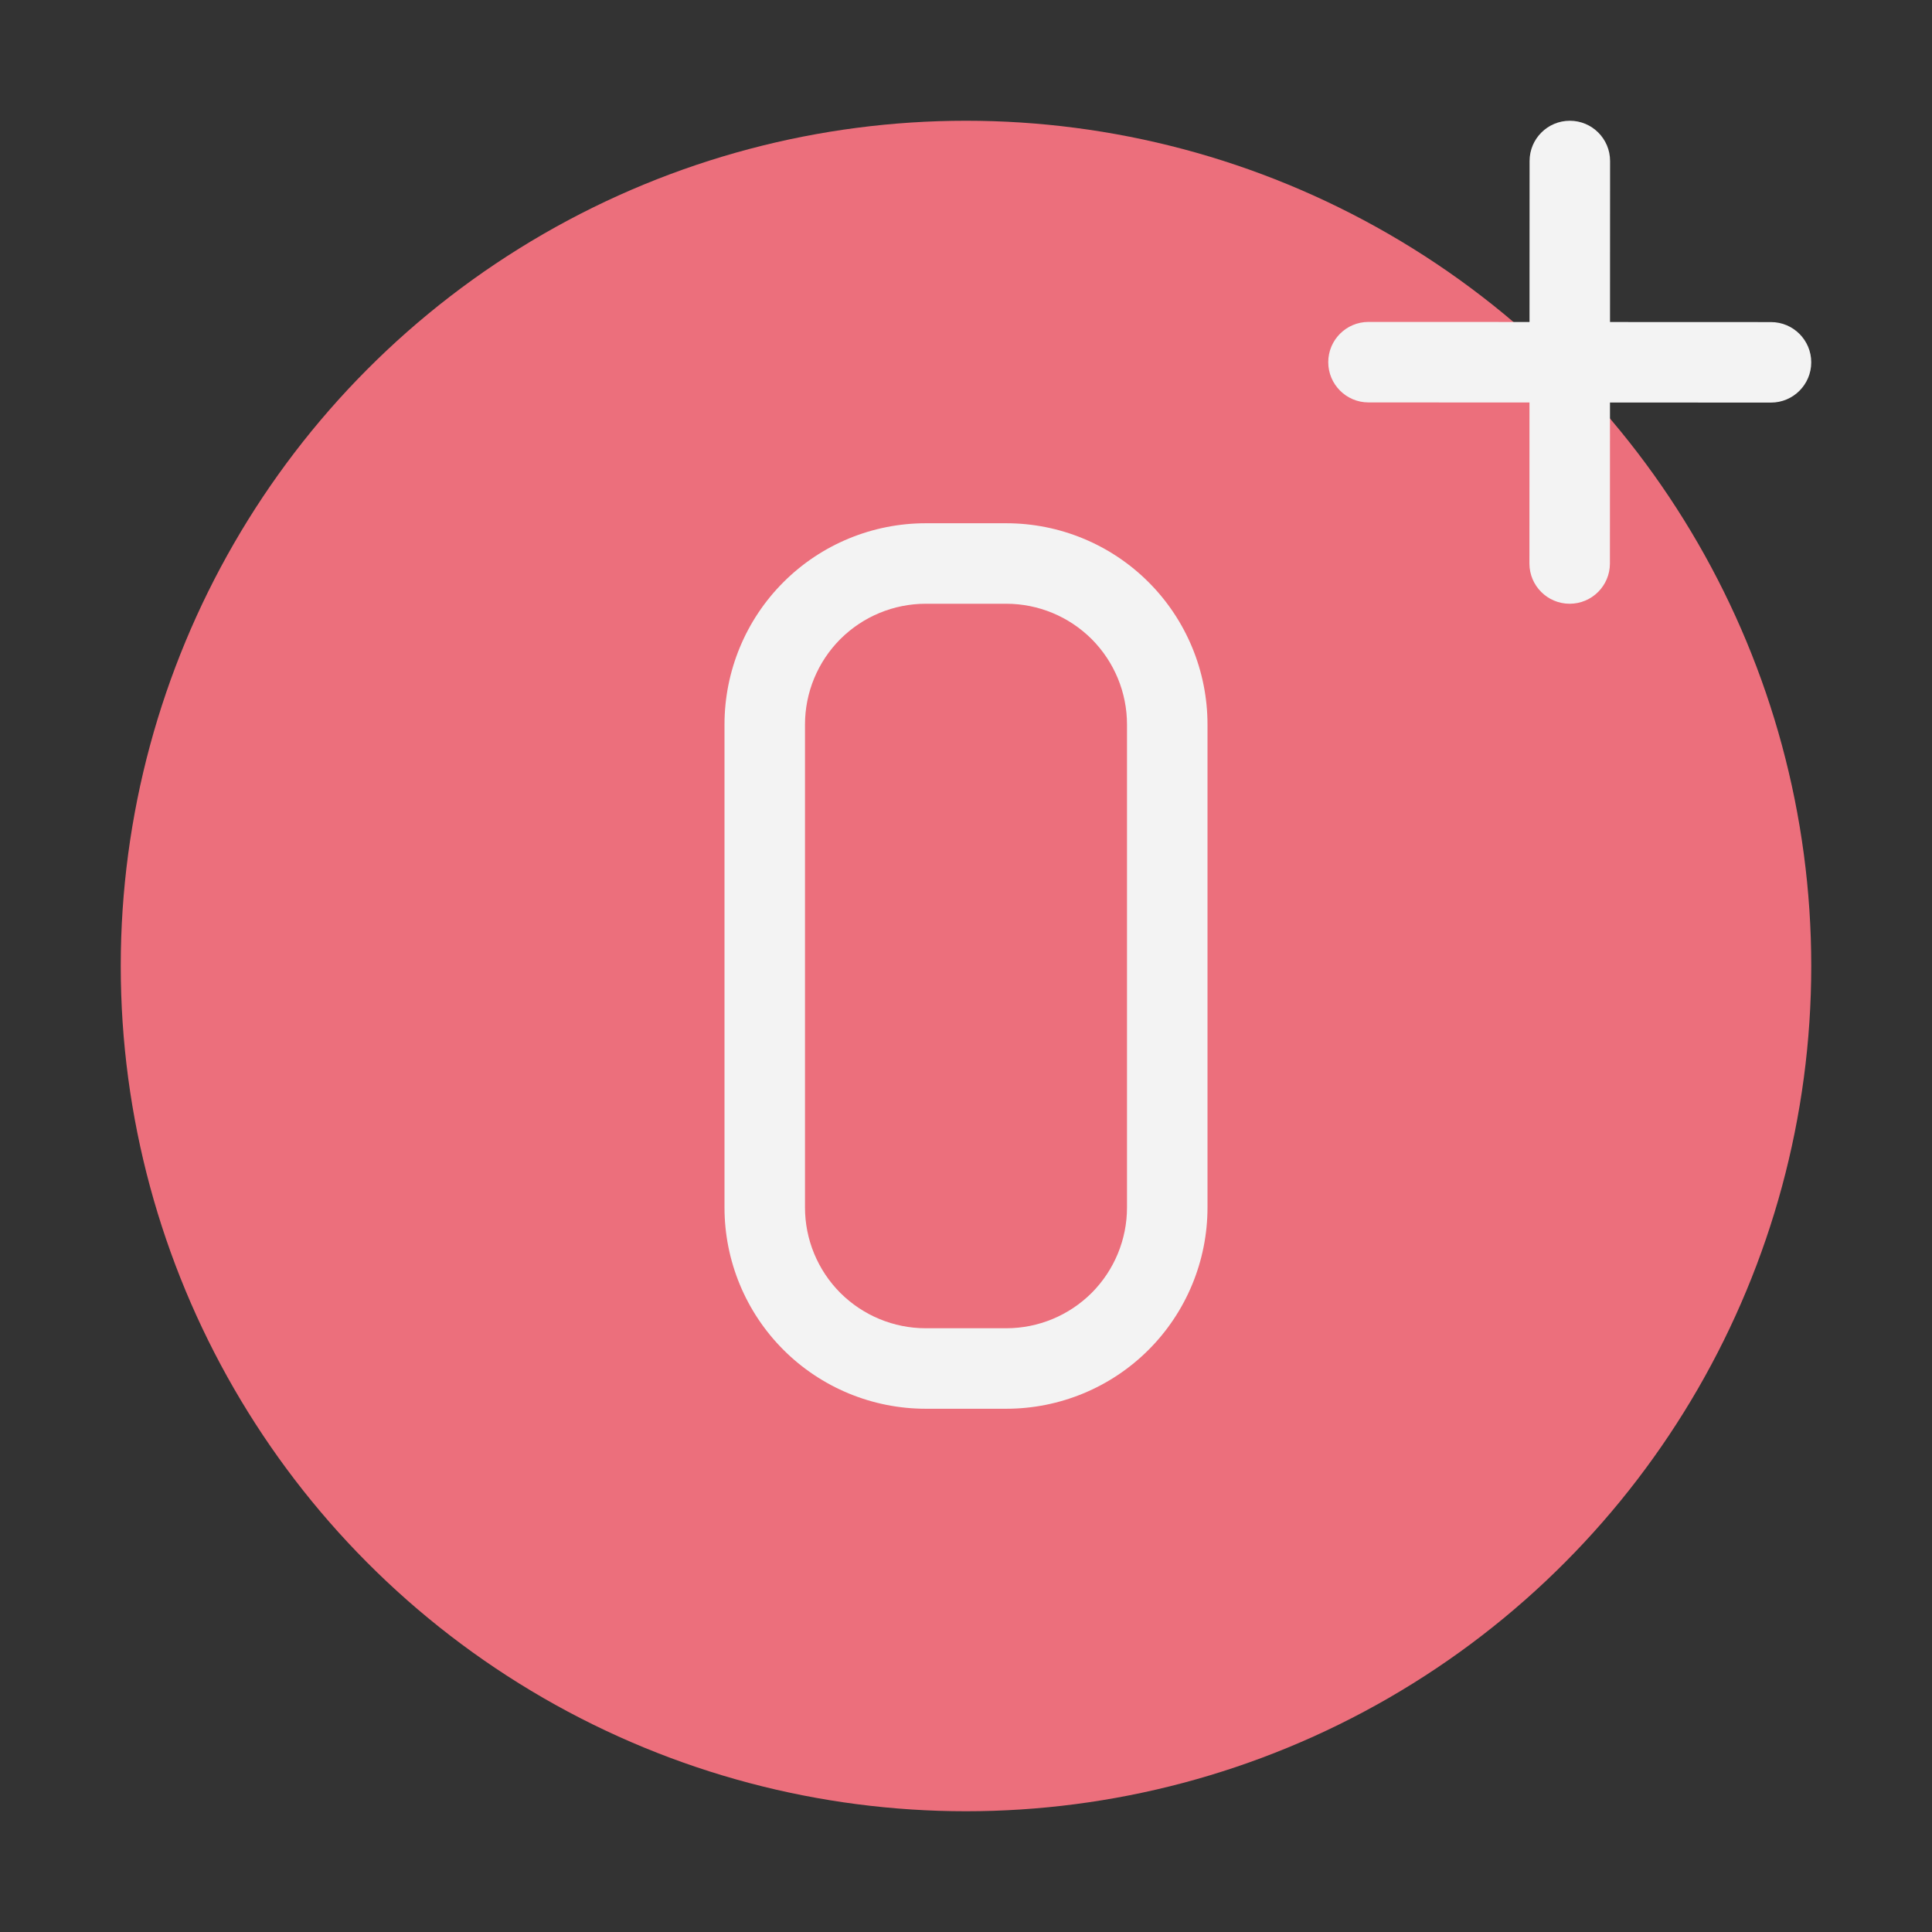
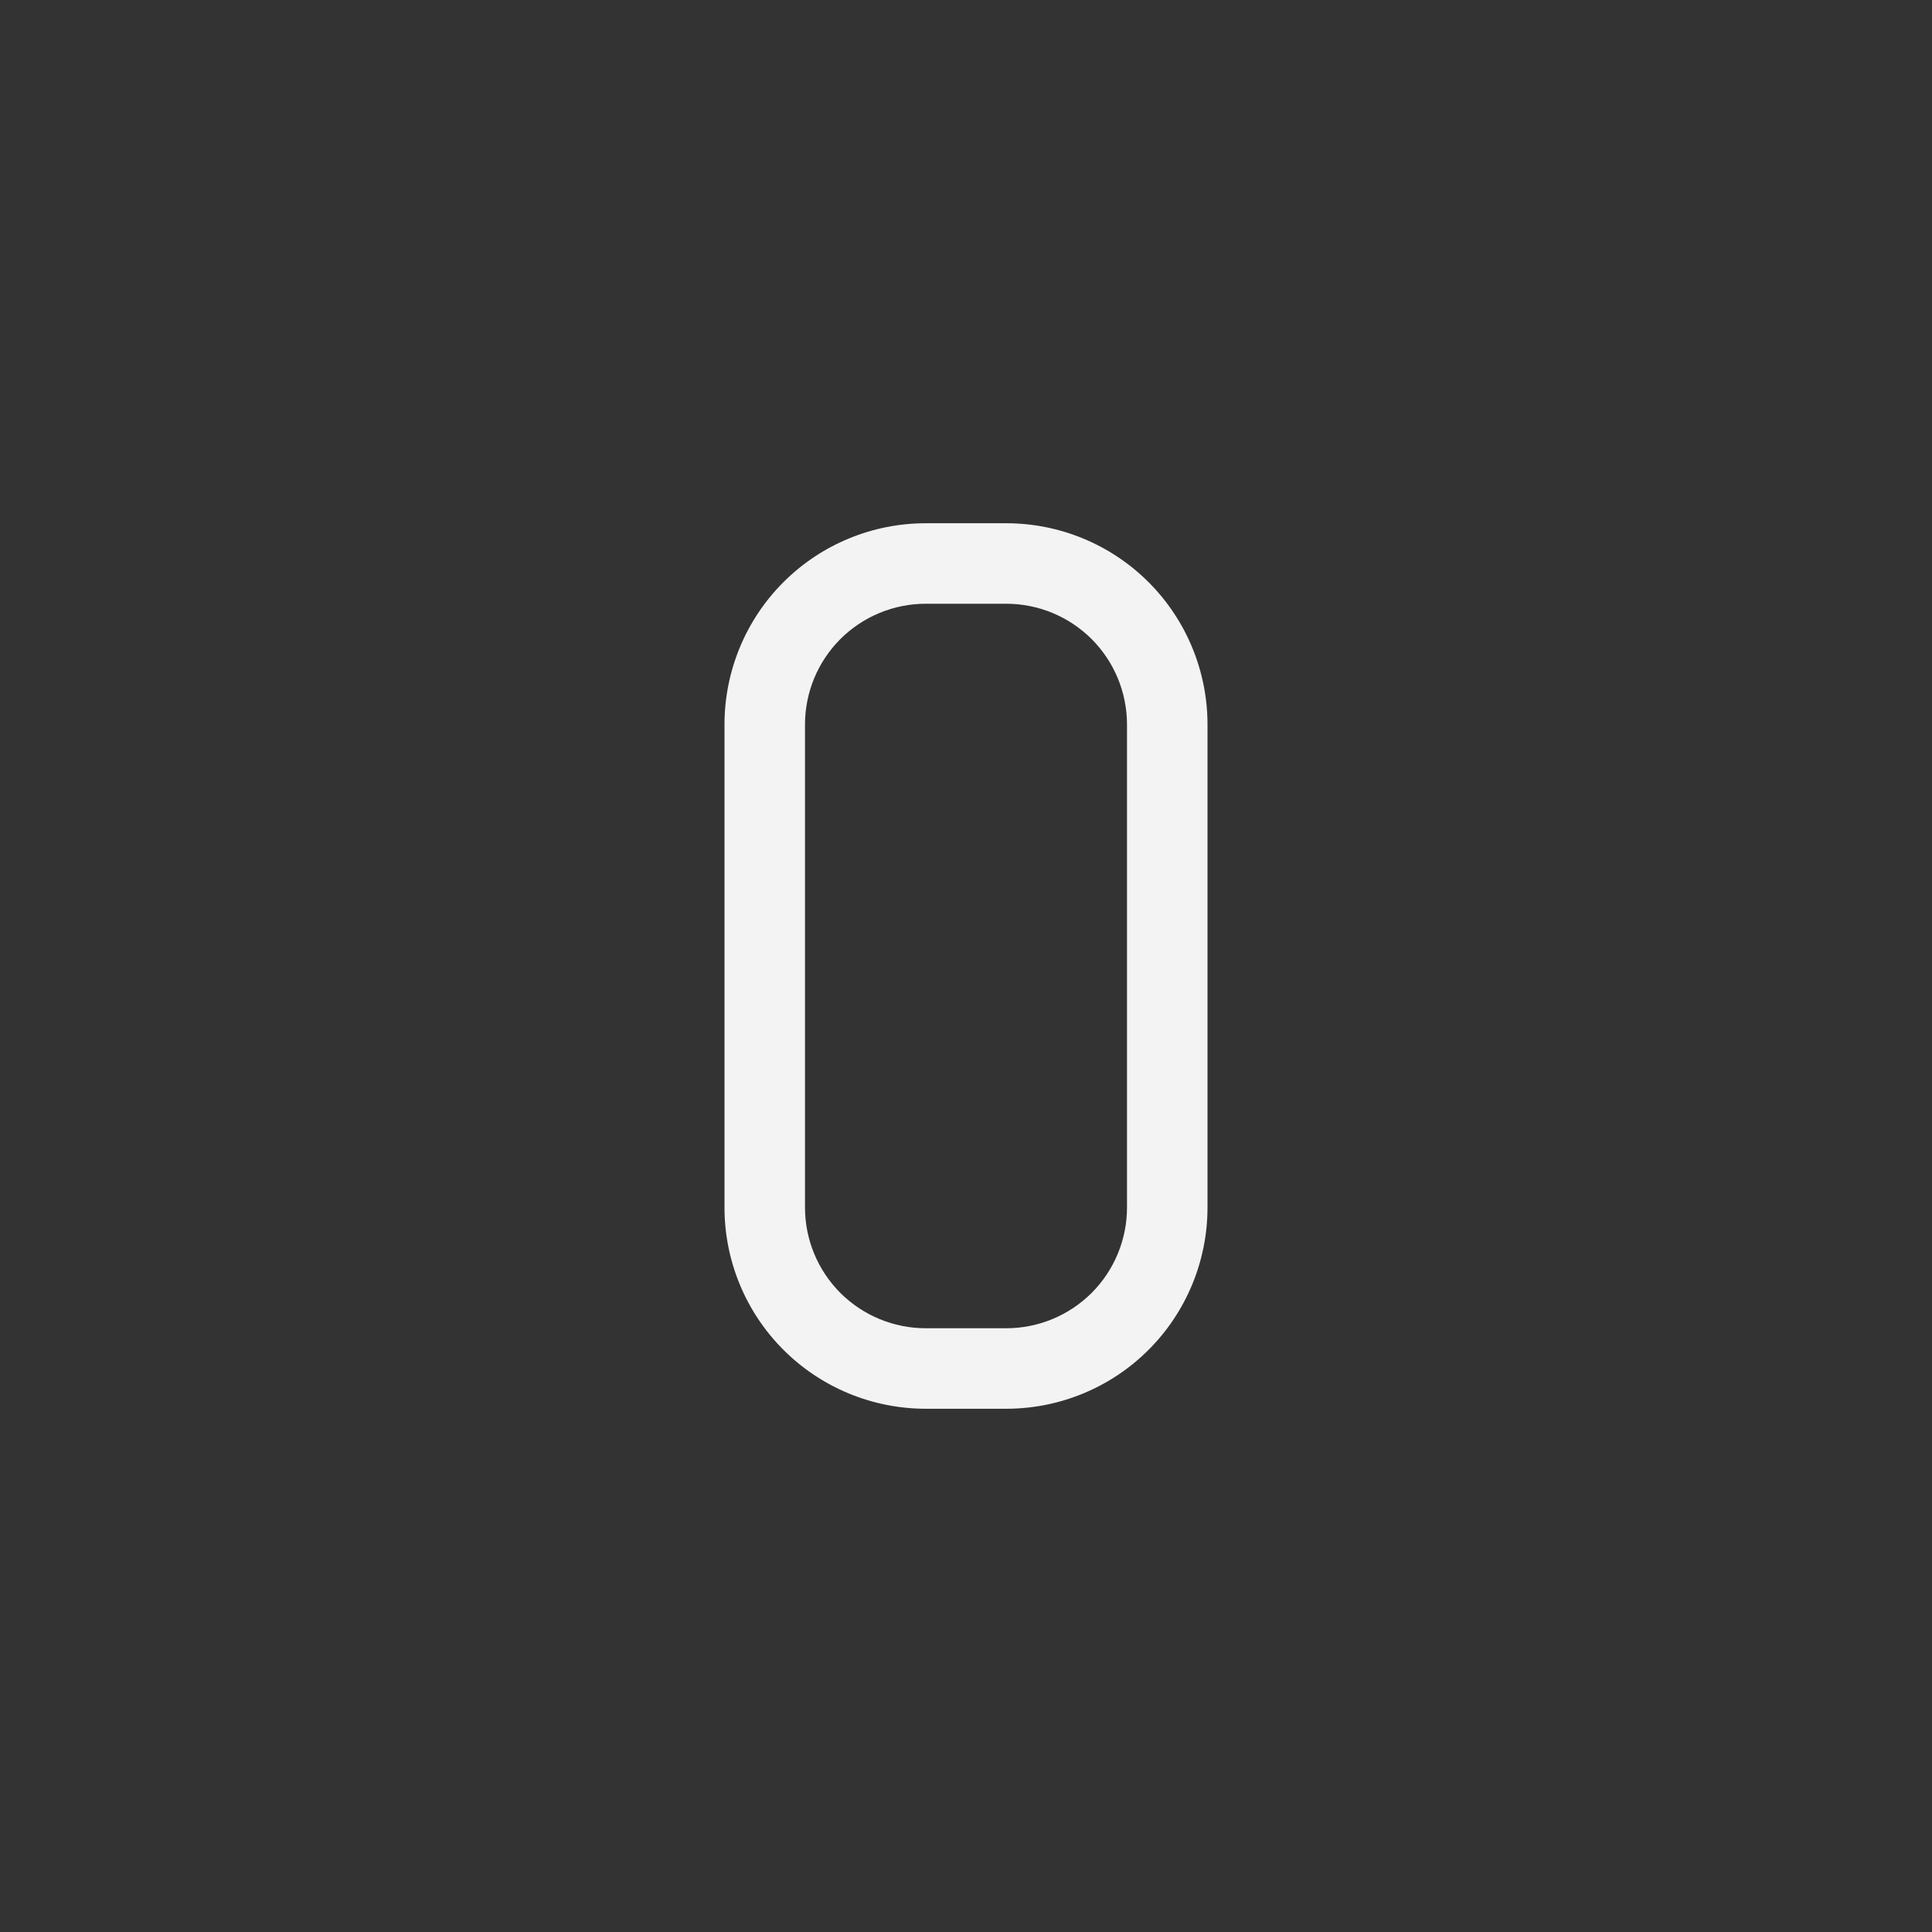
<svg xmlns="http://www.w3.org/2000/svg" clip-rule="evenodd" fill-rule="evenodd" height="512" stroke-linejoin="round" stroke-miterlimit="2" viewBox="0 0 24 24" width="512">
  <rect x="0" y="0" width="24" height="24" fill="#333333" stroke="none" />
  <g id="Icon">
    <g>
-       <circle cx="12" cy="12" fill="#ec6f7c" r="10.5" />
      <g fill="#f3f3f3">
-         <path d="m19.001 2-.002 5c0 .276.224.5.5.5s.5-.224.5-.5l.002-5c0-.276-.224-.5-.5-.5s-.5.224-.5.5z" />
-         <path d="m17 4.999 5 .002c.276 0 .5-.224.5-.5s-.224-.5-.5-.5l-5-.002c-.276 0-.5.224-.5.5s.224.5.5.5z" />
        <path d="m15 9c0-.663-.263-1.299-.732-1.768s-1.105-.732-1.768-.732c-.329 0-.671 0-1 0-.663 0-1.299.263-1.768.732s-.732 1.105-.732 1.768v6c0 .663.263 1.299.732 1.768s1.105.732 1.768.732h1c.663 0 1.299-.263 1.768-.732s.732-1.105.732-1.768zm-1 0v6c0 .398-.158.779-.439 1.061-.282.281-.663.439-1.061.439h-1c-.398 0-.779-.158-1.061-.439-.281-.282-.439-.663-.439-1.061v-6c0-.398.158-.779.439-1.061.282-.281.663-.439 1.061-.439h1c.398 0 .779.158 1.061.439.281.282.439.663.439 1.061z" />
      </g>
    </g>
  </g>
</svg>